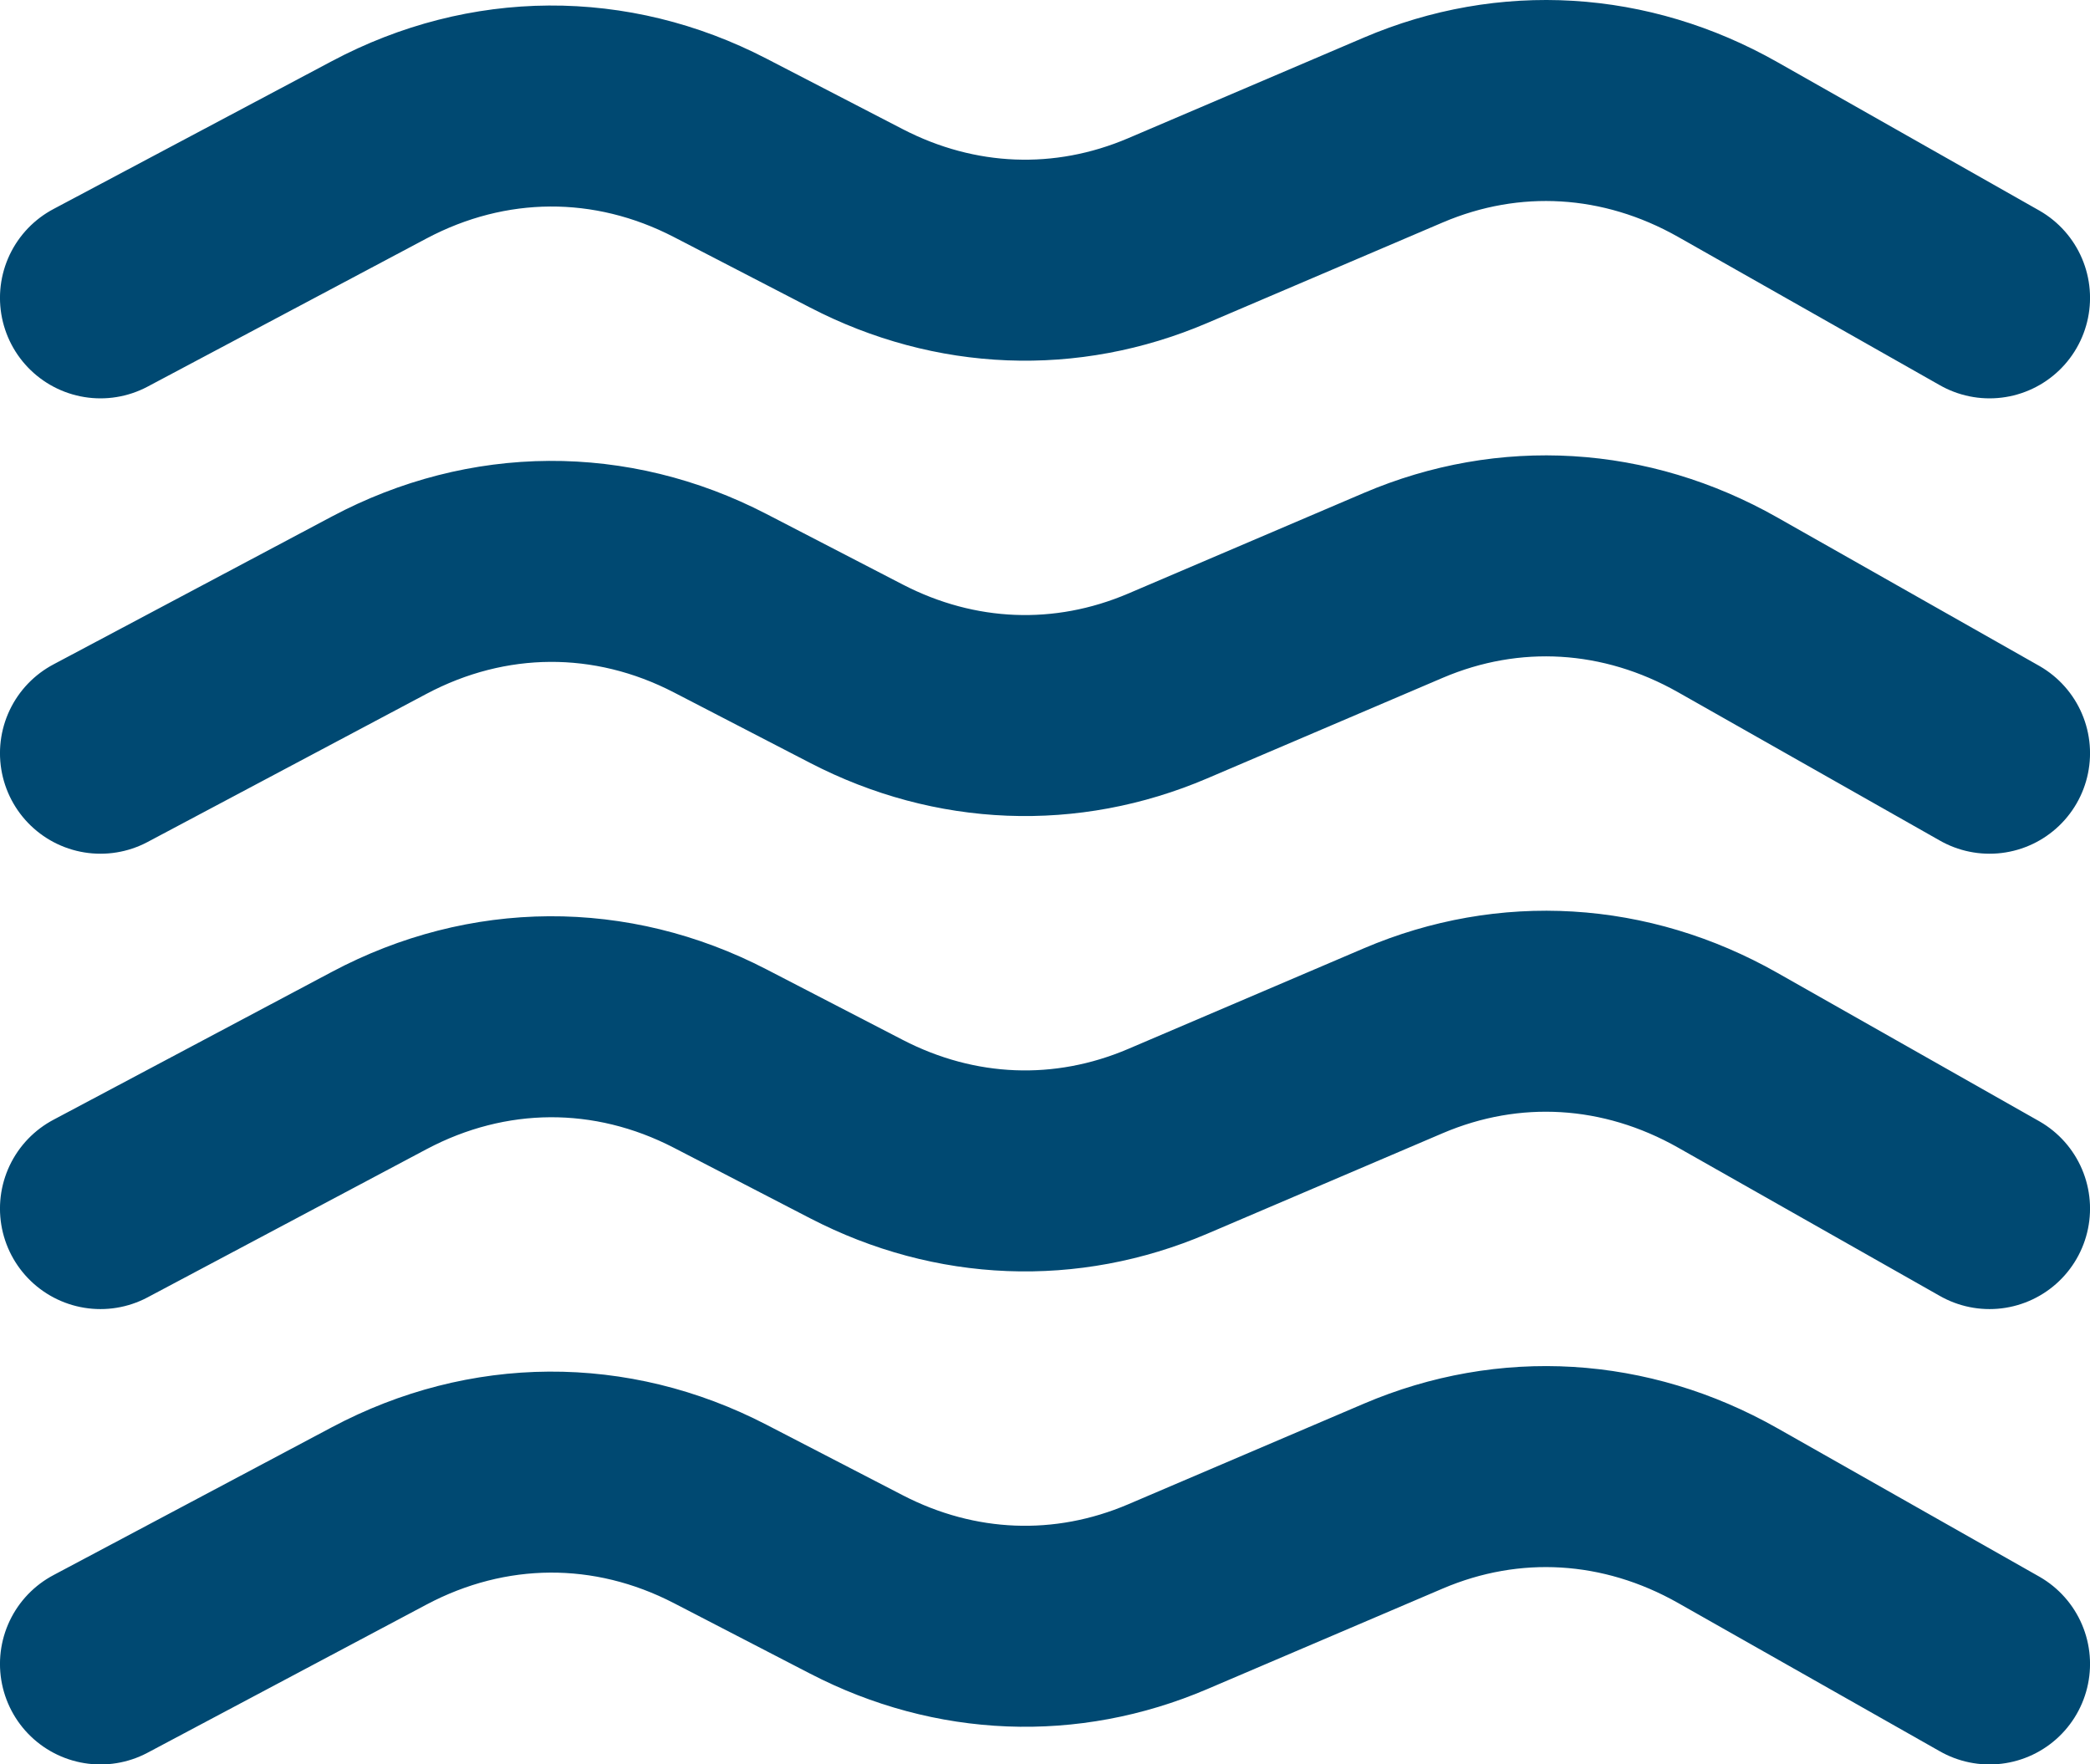
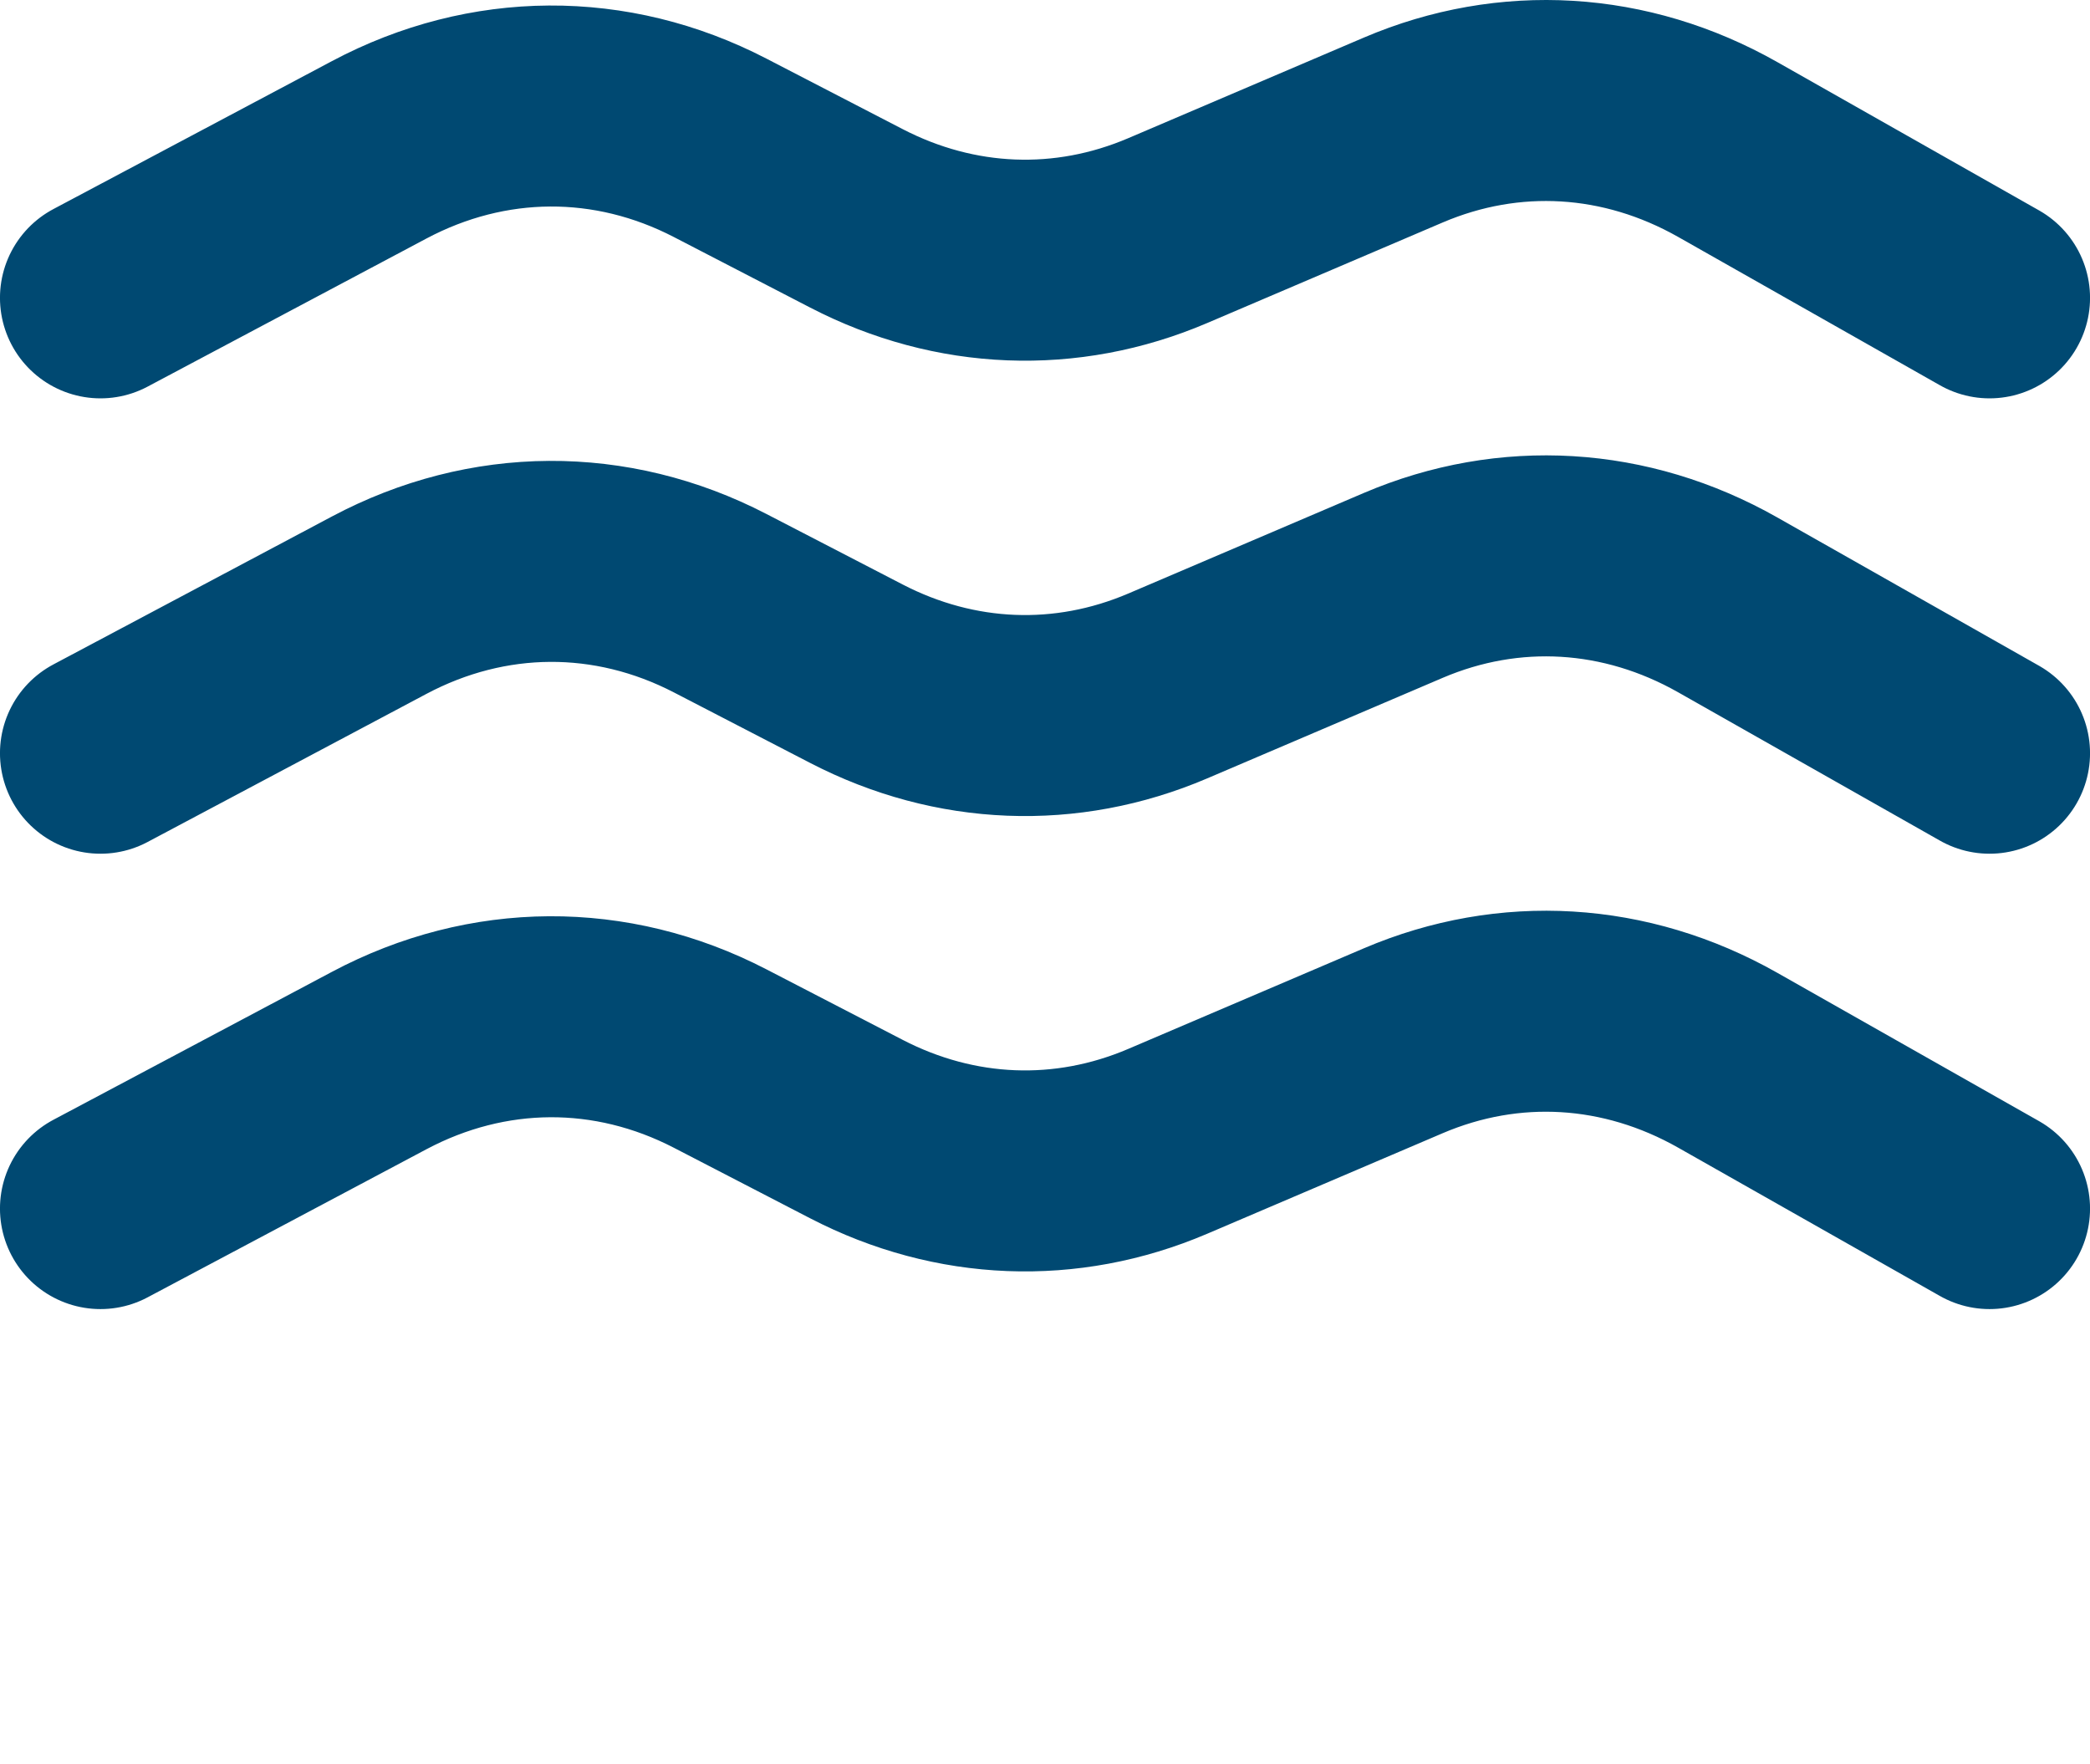
<svg xmlns="http://www.w3.org/2000/svg" id="Layer_2" data-name="Layer 2" viewBox="0 0 393.58 332.26">
  <defs fill="#000000">
    <style>
      .cls-1 {
        fill: none;
        stroke: #004972;
        stroke-linecap: round;
        stroke-miterlimit: 10;
        stroke-width: 37.85px;
      }
    </style>
  </defs>
  <g id="Layer_1-2" data-name="Layer 1">
    <g>
      <path class="cls-1" d="m18.92,56.09l52.49-27.88c20.45-10.86,43.68-11,64.21-.37l25.66,13.28c18.62,9.64,39.52,10.46,58.61,2.31l44.36-18.94c19.98-8.53,41.91-7.21,61.1,3.66l49.31,27.94" fill="#000000" />
      <path class="cls-1" d="m18.92,141.84l52.49-27.88c20.45-10.86,43.68-11,64.21-.37l25.66,13.28c18.62,9.64,39.52,10.46,58.61,2.31l44.36-18.94c19.98-8.53,41.91-7.21,61.1,3.66l49.31,27.94" fill="#000000" />
      <path class="cls-1" d="m18.92,227.59l52.49-27.88c20.45-10.86,43.68-11,64.21-.37l25.66,13.28c18.62,9.64,39.52,10.46,58.61,2.31l44.36-18.94c19.98-8.53,41.91-7.21,61.1,3.66l49.31,27.94" fill="#000000" />
-       <path class="cls-1" d="m18.92,313.34l52.49-27.88c20.45-10.86,43.68-11,64.21-.37l25.66,13.28c18.62,9.64,39.52,10.46,58.61,2.31l44.36-18.94c19.98-8.53,41.91-7.21,61.1,3.66l49.31,27.94" fill="#000000" />
    </g>
  </g>
</svg>